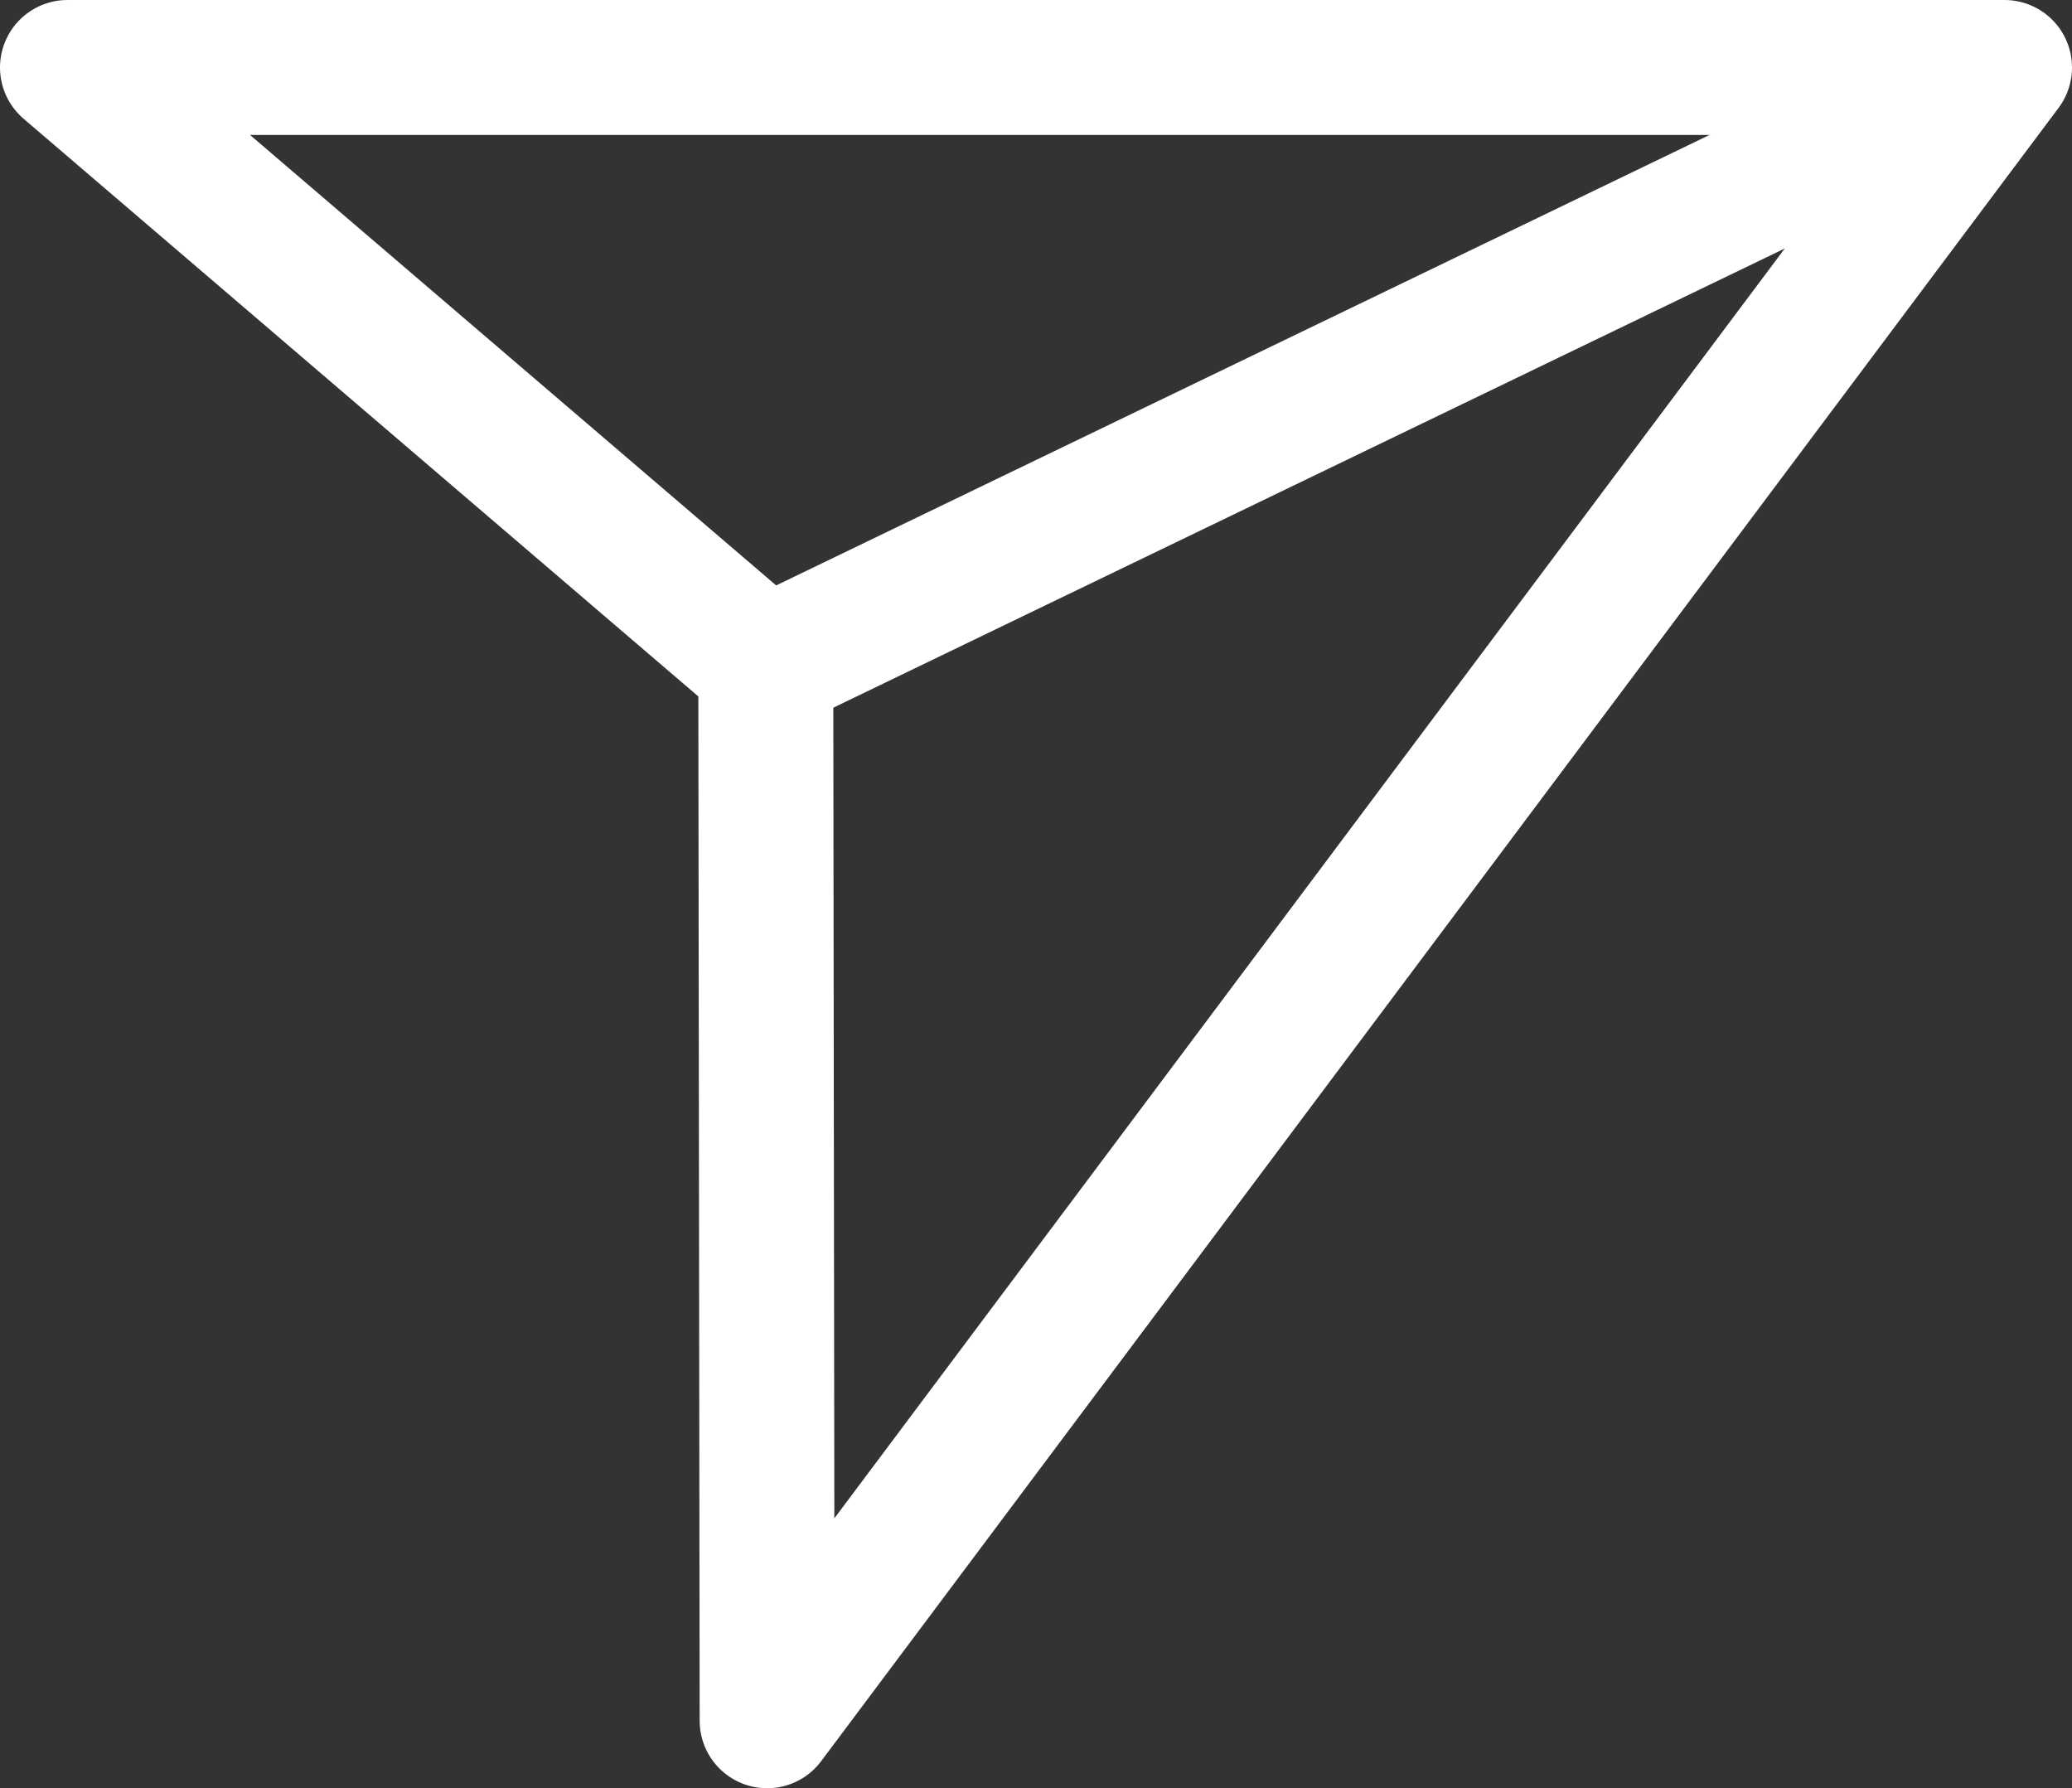
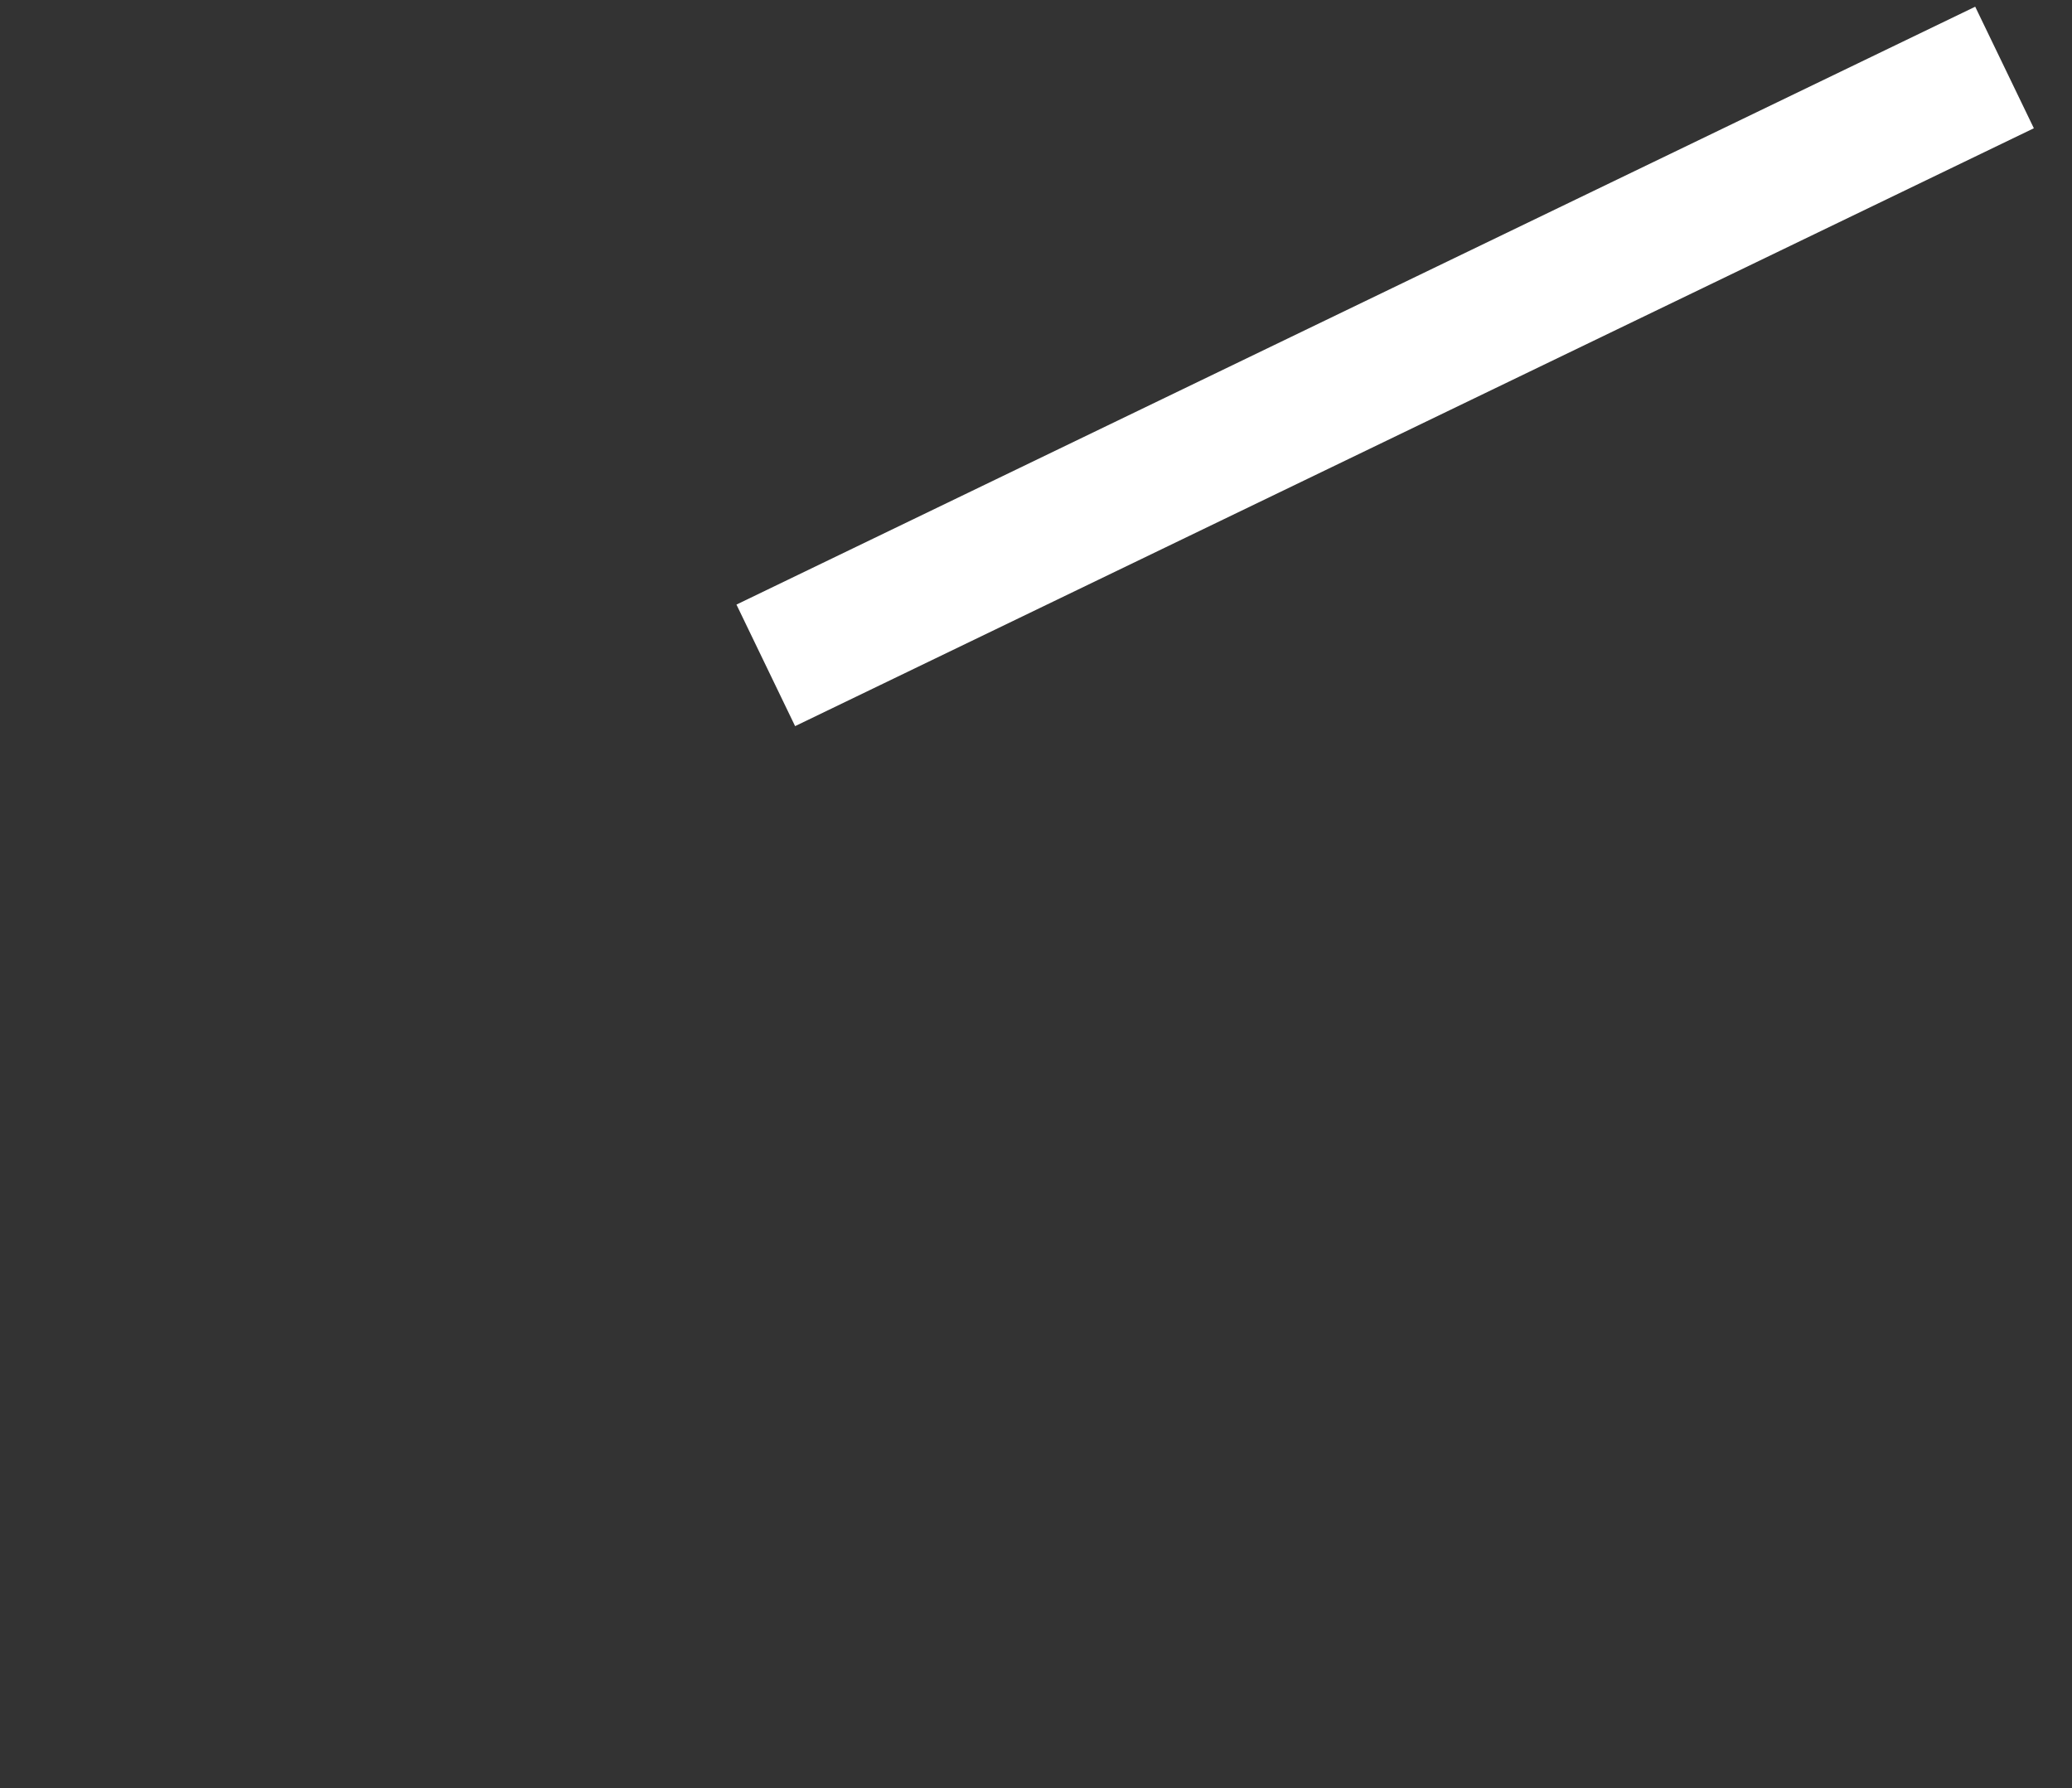
<svg xmlns="http://www.w3.org/2000/svg" viewBox="0 0 30.71 26.5">
  <rect x="0" y="0" width="30.71" height="26.5" fill="#333333" stroke="none" />
  <g fill="none" stroke="#fff" stroke-linejoin="round" stroke-width="2">
-     <path d="m1 1h28.71l-18.34 24.5-.02-15.64z" />
    <path d="m11.35 9.86 18.36-8.86" />
  </g>
</svg>